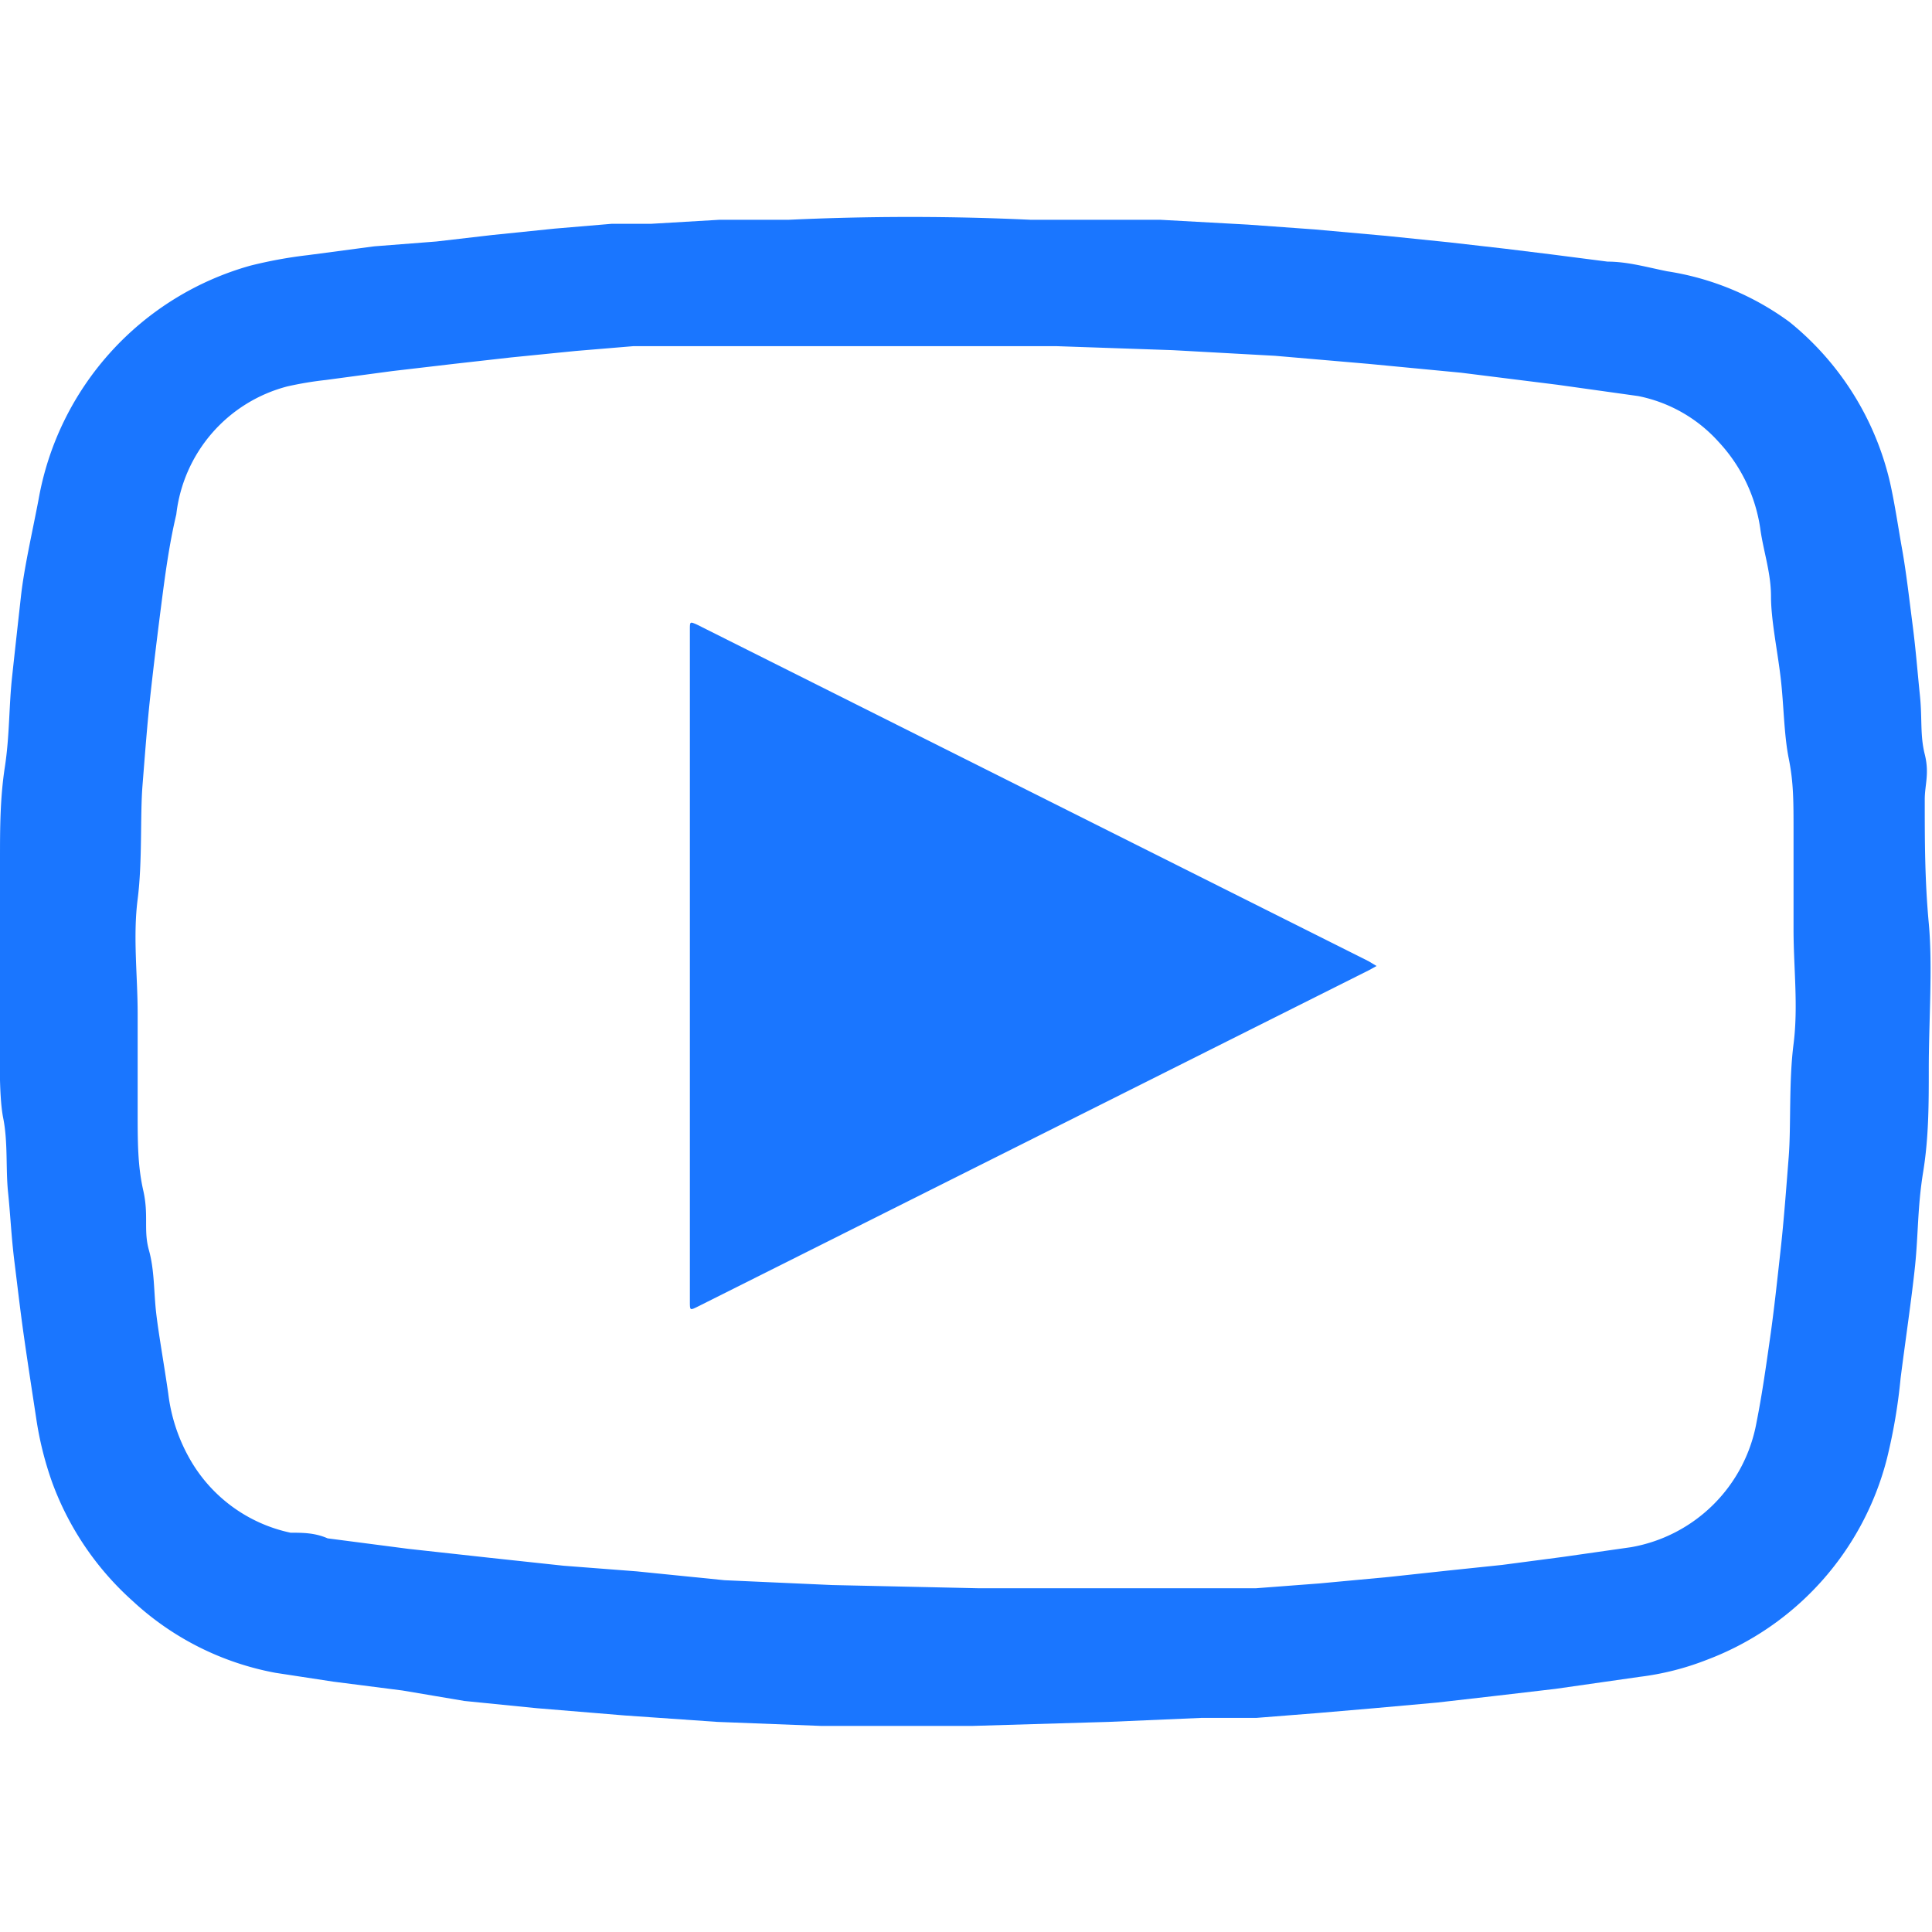
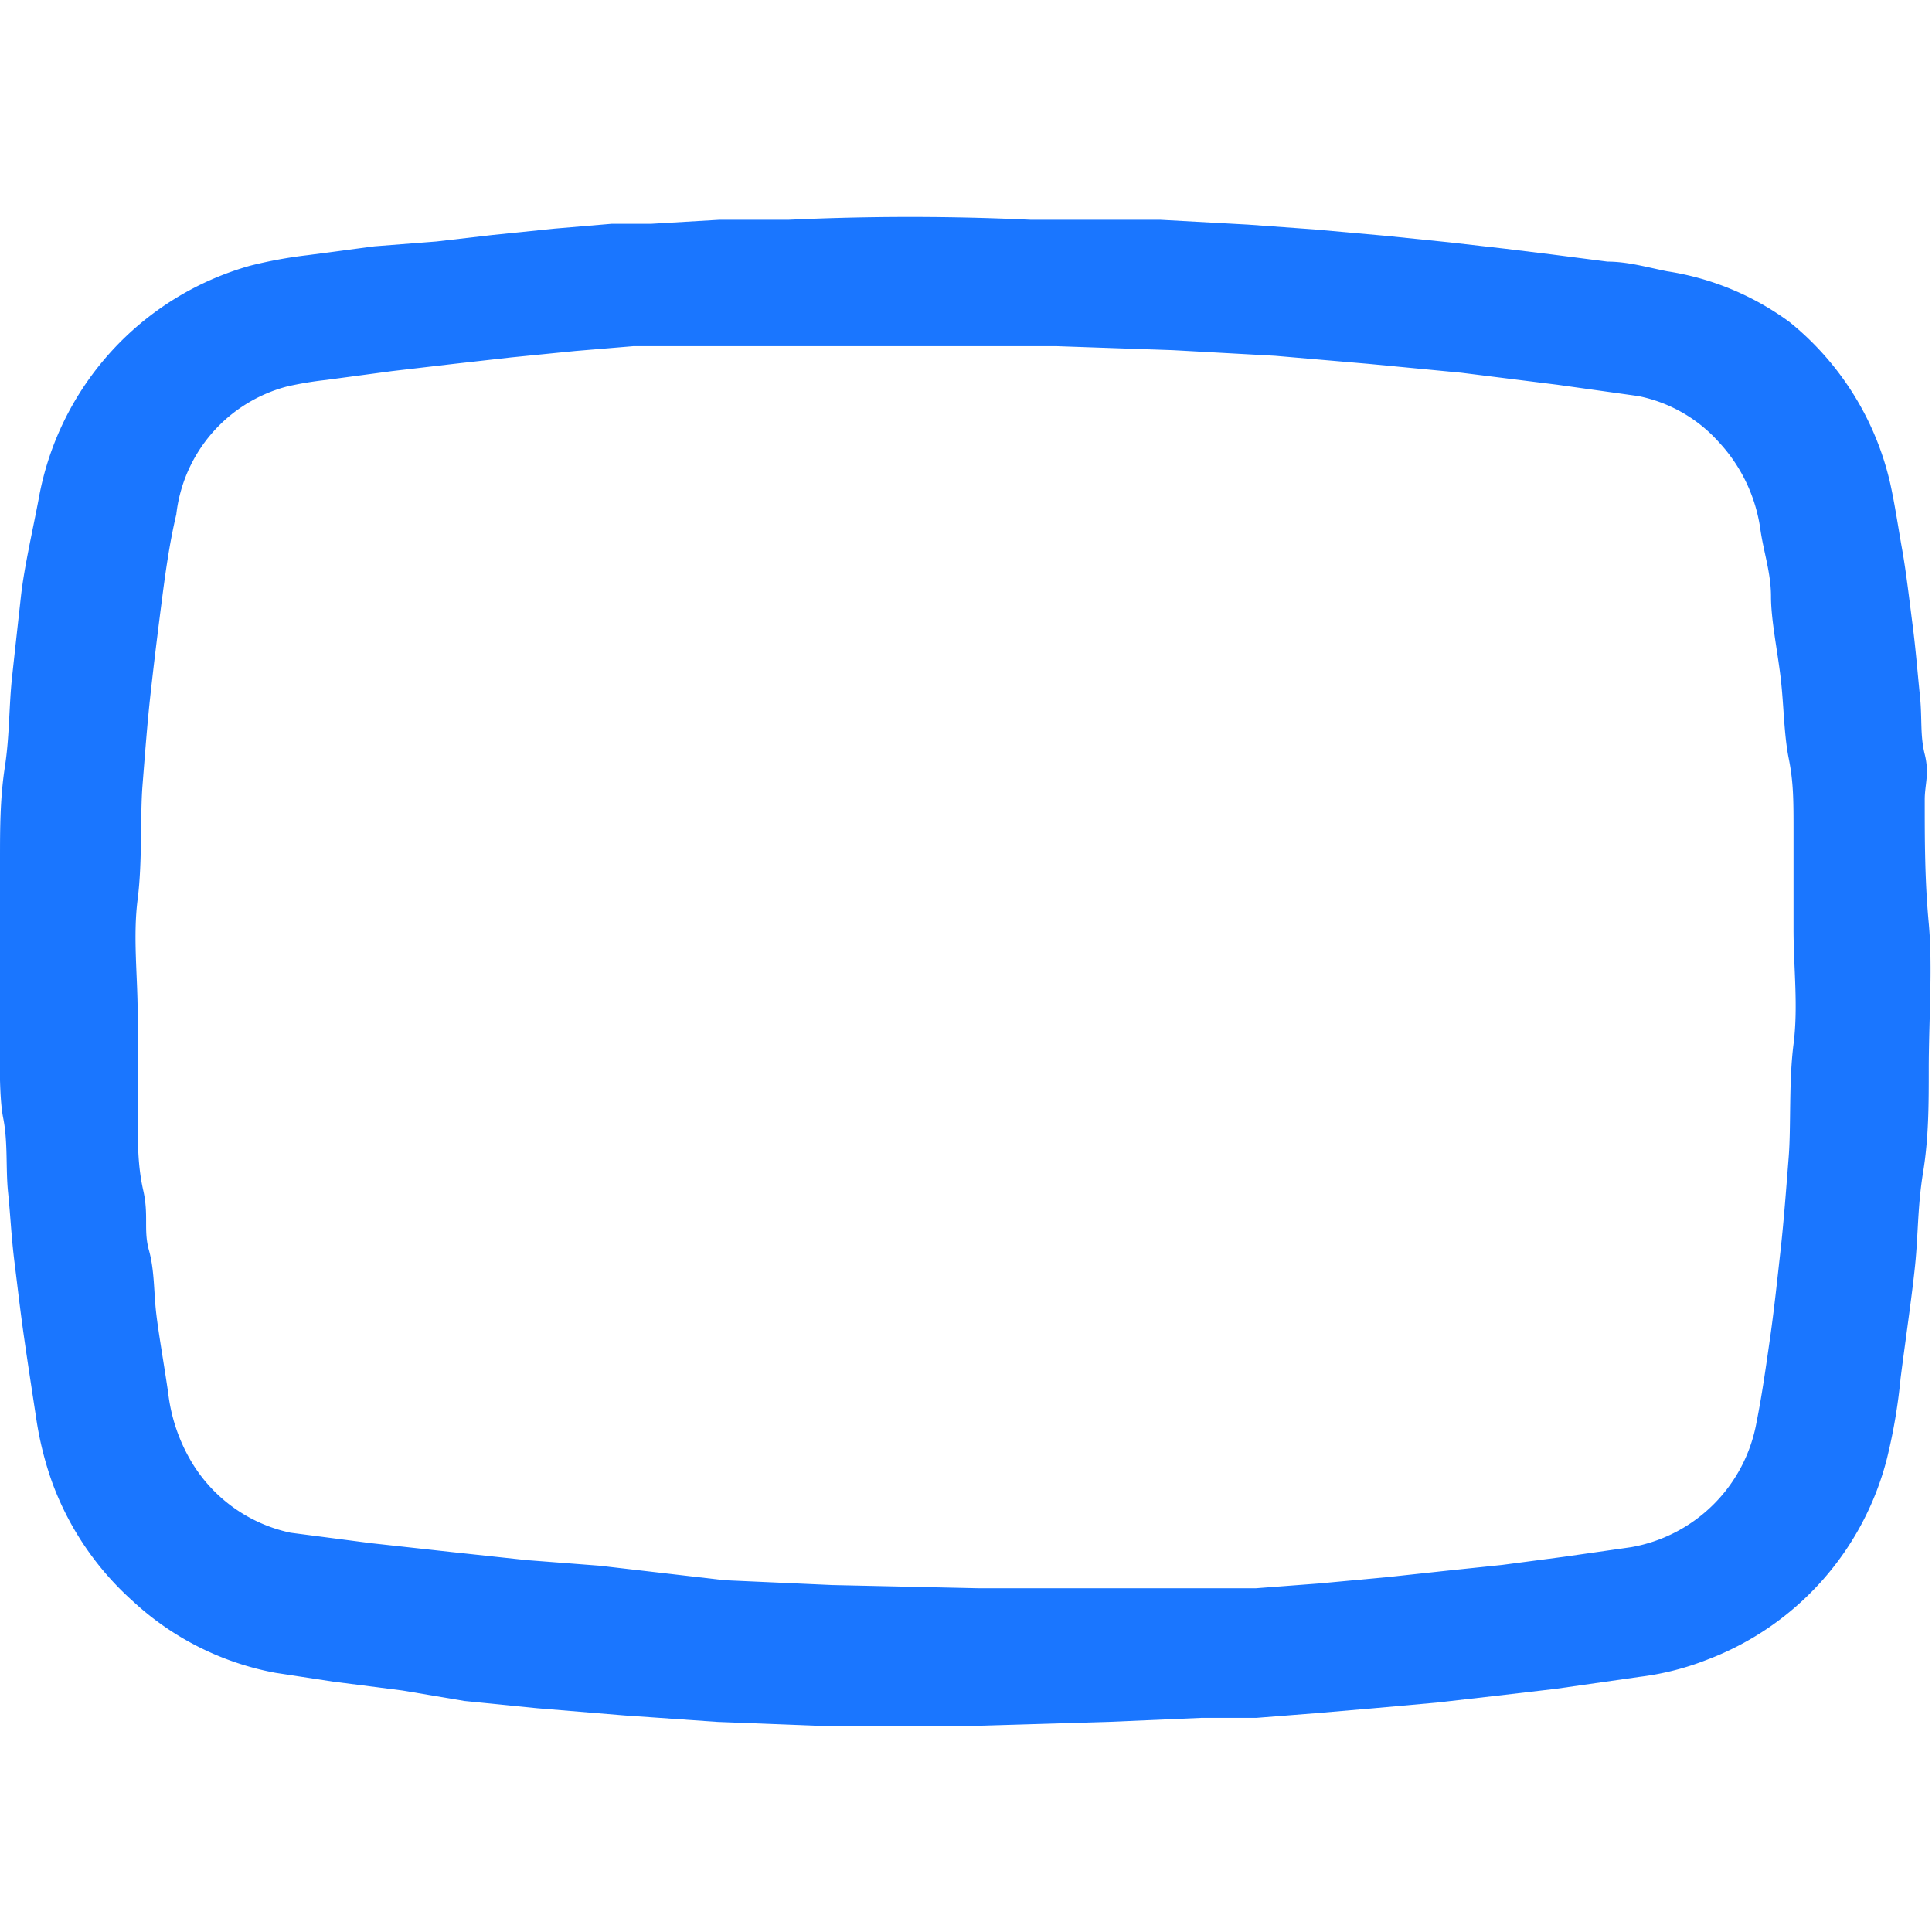
<svg xmlns="http://www.w3.org/2000/svg" id="Слой_1" data-name="Слой 1" width="24" height="24" viewBox="0 0 24 24">
  <defs>
    <style>.cls-1{fill:#1a76ff;}</style>
  </defs>
  <title>1709</title>
-   <path class="cls-1" d="M12.08,21.44l-1.88,0-1.29-.05-1.15-.08-1.09-.09-.9-.09L5,21l-.86-.11-.72-.11a3.56,3.56,0,0,1-1.77-.89,3.67,3.67,0,0,1-1-1.47,4.19,4.19,0,0,1-.2-.8c-.05-.33-.1-.65-.15-1S.22,16,.18,15.68.13,15.1.1,14.81s0-.62-.06-.92S0,13,0,12.51c0-.61,0-1.22,0-1.83,0-.38,0-.76.06-1.15s.05-.75.09-1.12.07-.64.11-1S.4,6.62.48,6.2A3.68,3.68,0,0,1,3.11,3.3a5.54,5.54,0,0,1,.71-.13l.83-.11L5.42,3l.69-.08.78-.08.71-.06.49,0,.85-.05.86,0q1.51-.07,3,0l1.61,0,1.09.06.83.06.89.08.78.08.7.08.57.07.7.09c.25,0,.49.07.74.12A3.45,3.45,0,0,1,22.23,4a3.61,3.61,0,0,1,1.25,2c.06.27.1.55.15.83s.09.63.13.94.06.58.09.87,0,.49.06.73,0,.38,0,.56c0,.51,0,1,.05,1.54s0,1.21,0,1.81c0,.43,0,.85-.07,1.28s-.06.77-.1,1.16-.12.93-.18,1.4a6.9,6.9,0,0,1-.17,1,3.63,3.63,0,0,1-2.24,2.5,3.42,3.42,0,0,1-.83.21l-1.05.15-.77.09-.7.08-.78.07-.7.06-.76.06-.68,0-1.16.05Zm.08-1.71h.38l1.44,0,.94,0,.68,0,.79-.06.86-.08.74-.08.67-.07.76-.1.84-.12a1.92,1.92,0,0,0,1.56-1.55c.07-.35.12-.71.17-1.06s.09-.73.13-1.09.07-.77.1-1.15,0-.93.06-1.4,0-.95,0-1.42,0-.81,0-1.21,0-.62-.06-.92-.06-.66-.1-1S22,7.7,22,7.41s-.09-.55-.13-.82a2,2,0,0,0-.52-1.1,1.82,1.82,0,0,0-1-.57l-1-.14-1.2-.15L17,4.52l-1.16-.1-1.27-.07L13.12,4.3H11.48l-1.32,0-1,0-.69,0-.6,0-.72.06-.8.08-.71.08-.77.09-.82.11a4.34,4.34,0,0,0-.48.08A1.86,1.86,0,0,0,2.19,6.39c-.09.38-.14.76-.19,1.15s-.09.72-.13,1.08-.07.76-.1,1.14,0,.94-.06,1.41,0,.95,0,1.42,0,.8,0,1.2,0,.69.07,1,0,.49.07.74.06.52.09.78.1.65.15,1a2.16,2.16,0,0,0,.26.8,1.89,1.89,0,0,0,1.26.93c.15,0,.3,0,.46.07l1,.13,1,.11.93.1.91.07L9,19.63l1.34.06Z" />
-   <path class="cls-1" d="M8.57,12q0-2.09,0-4.18c0-.1,0-.1.09-.06L17,11.94l.1.06-.09.05L8.67,16.23c-.1.05-.1.05-.1-.06Q8.57,14.09,8.57,12Z" />
+   <path class="cls-1" d="M12.08,21.44l-1.88,0-1.29-.05-1.15-.08-1.09-.09-.9-.09L5,21l-.86-.11-.72-.11a3.56,3.56,0,0,1-1.77-.89,3.67,3.67,0,0,1-1-1.47,4.19,4.19,0,0,1-.2-.8c-.05-.33-.1-.65-.15-1S.22,16,.18,15.68.13,15.1.1,14.81s0-.62-.06-.92S0,13,0,12.51c0-.61,0-1.22,0-1.83,0-.38,0-.76.06-1.15s.05-.75.09-1.12.07-.64.11-1S.4,6.62.48,6.2A3.68,3.68,0,0,1,3.11,3.3a5.54,5.54,0,0,1,.71-.13l.83-.11L5.42,3l.69-.08.78-.08.71-.06.49,0,.85-.05.86,0q1.51-.07,3,0l1.61,0,1.09.06.83.06.89.08.78.08.7.08.57.07.7.09c.25,0,.49.07.74.12A3.45,3.45,0,0,1,22.23,4a3.61,3.61,0,0,1,1.25,2c.06.27.1.55.15.83s.09.63.13.94.06.58.09.87,0,.49.06.73,0,.38,0,.56c0,.51,0,1,.05,1.54s0,1.21,0,1.81c0,.43,0,.85-.07,1.28s-.06.77-.1,1.16-.12.93-.18,1.4a6.9,6.9,0,0,1-.17,1,3.63,3.63,0,0,1-2.24,2.5,3.42,3.42,0,0,1-.83.21l-1.05.15-.77.09-.7.08-.78.07-.7.06-.76.06-.68,0-1.16.05Zm.08-1.71h.38l1.44,0,.94,0,.68,0,.79-.06.86-.08.74-.08.67-.07.76-.1.84-.12a1.92,1.92,0,0,0,1.56-1.55c.07-.35.12-.71.17-1.06s.09-.73.13-1.09.07-.77.1-1.15,0-.93.06-1.4,0-.95,0-1.42,0-.81,0-1.21,0-.62-.06-.92-.06-.66-.1-1S22,7.7,22,7.41s-.09-.55-.13-.82a2,2,0,0,0-.52-1.1,1.82,1.82,0,0,0-1-.57l-1-.14-1.2-.15L17,4.52l-1.16-.1-1.27-.07L13.12,4.3H11.48l-1.32,0-1,0-.69,0-.6,0-.72.06-.8.08-.71.08-.77.09-.82.11a4.34,4.34,0,0,0-.48.08A1.86,1.86,0,0,0,2.19,6.39c-.09.38-.14.76-.19,1.15s-.09.72-.13,1.08-.07.76-.1,1.14,0,.94-.06,1.41,0,.95,0,1.42,0,.8,0,1.2,0,.69.07,1,0,.49.07.74.06.52.09.78.1.65.15,1a2.16,2.16,0,0,0,.26.8,1.89,1.89,0,0,0,1.26.93l1,.13,1,.11.93.1.91.07L9,19.63l1.34.06Z" />
</svg>